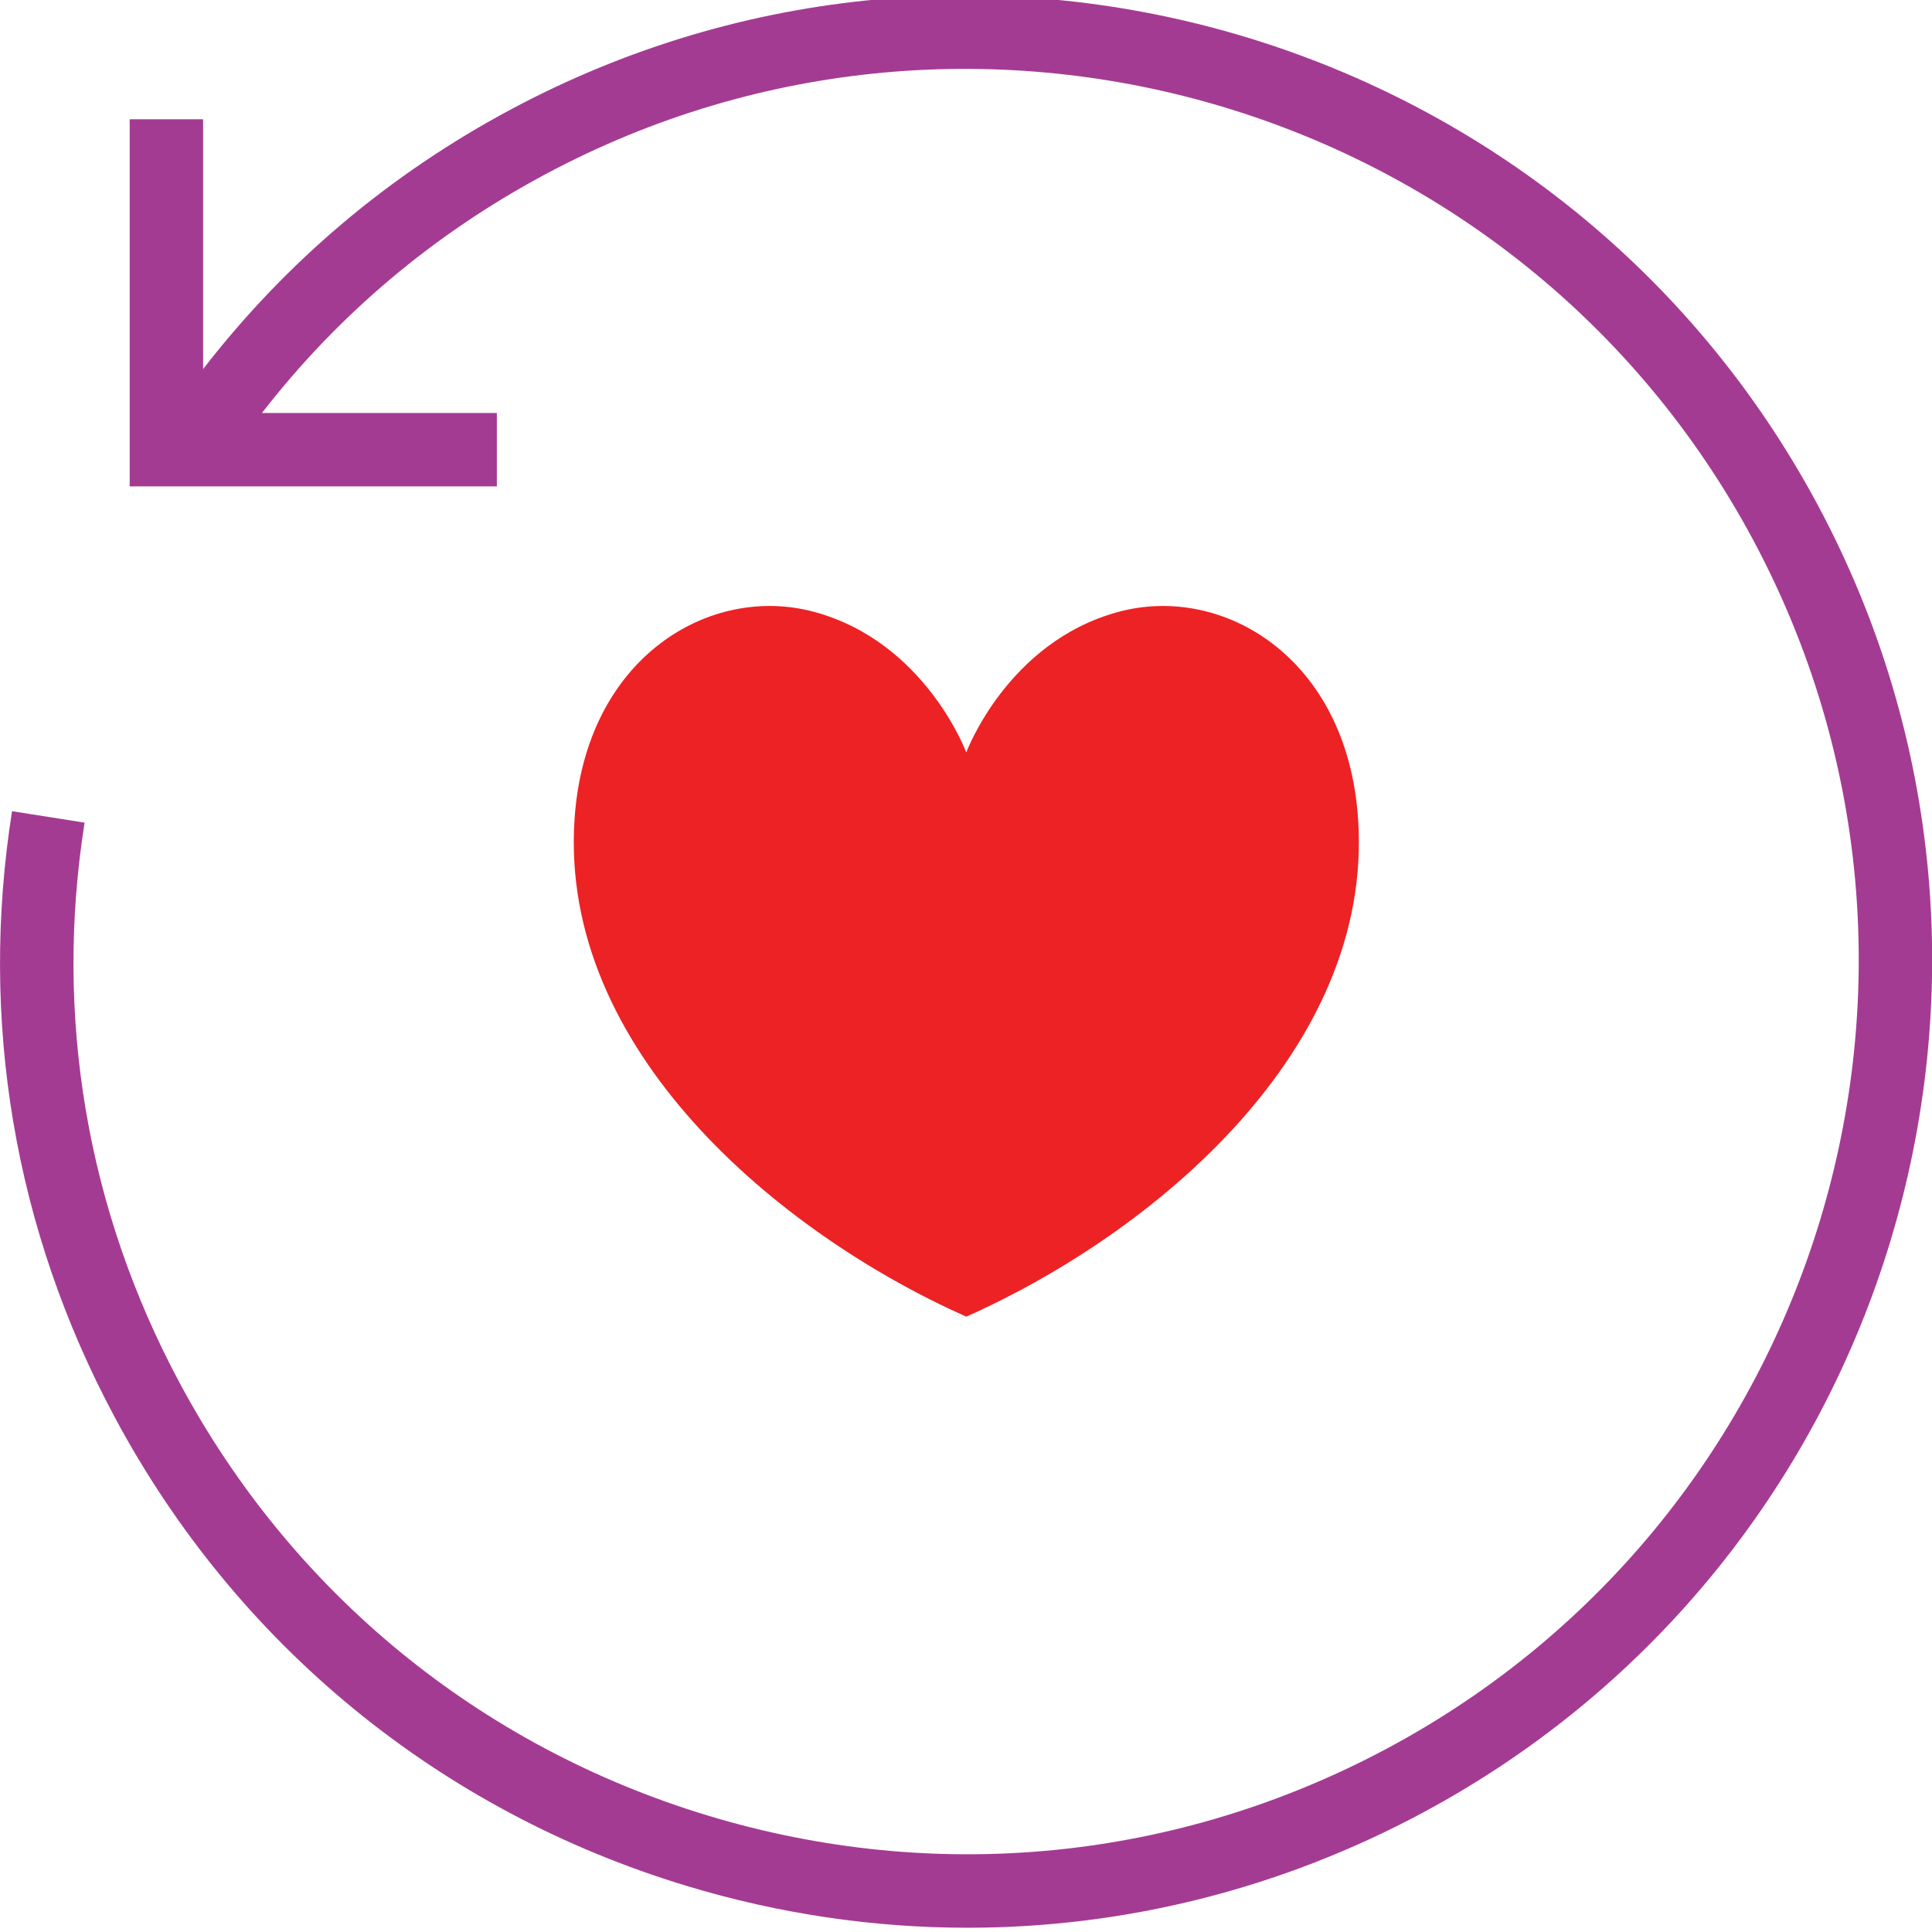
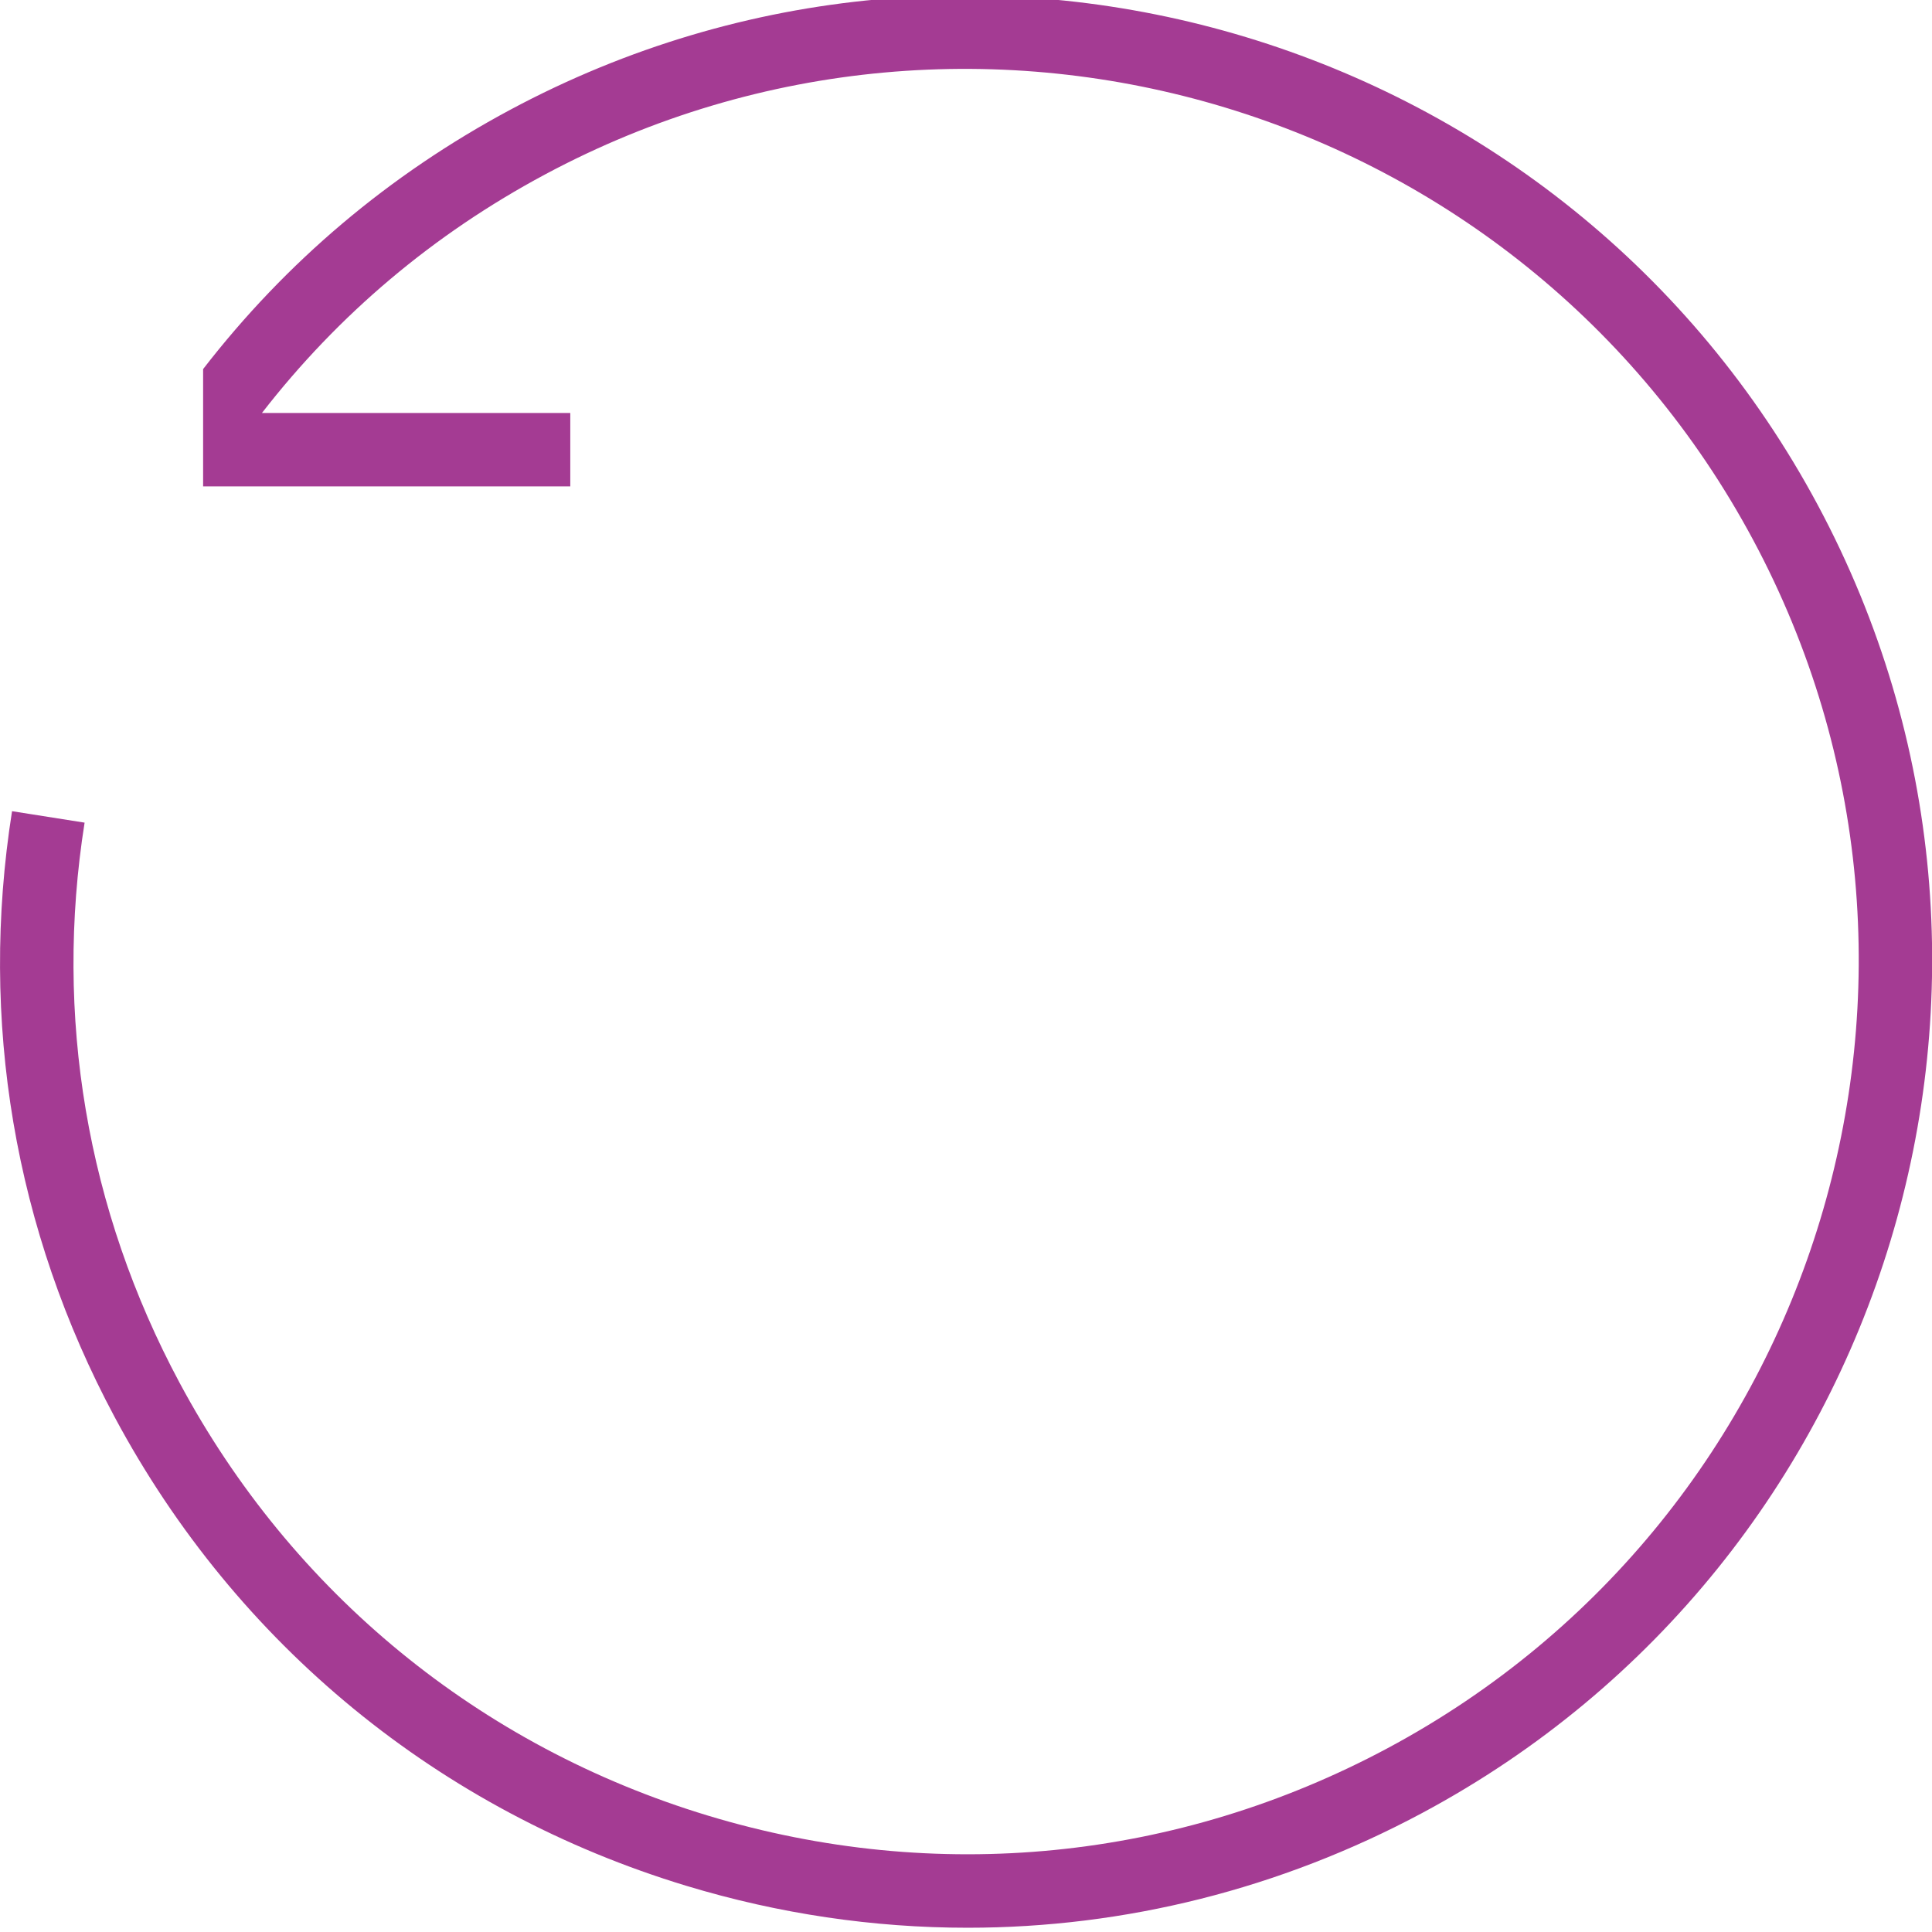
<svg xmlns="http://www.w3.org/2000/svg" version="1.1" id="Layer_1" x="0px" y="0px" width="52.619px" height="52.618px" viewBox="0 0 52.619 52.618" enable-background="new 0 0 52.619 52.618" xml:space="preserve">
  <g>
-     <path fill="#A43B93" d="M49.512,13.762C42.665,0.974,26.69-3.861,13.9,2.988c-3.302,1.768-6.109,4.143-8.368,7.064V3.248h-2v10h10   v-2H7.134c2.083-2.685,4.67-4.869,7.711-6.497c11.816-6.327,26.578-1.861,32.904,9.956c6.327,11.818,1.86,26.58-9.957,32.906   c-5.724,3.064-12.298,3.717-18.514,1.835c-6.215-1.881-11.325-6.069-14.39-11.793c-2.523-4.711-3.417-9.984-2.584-15.25   l-1.976-0.312c-0.901,5.7,0.066,11.408,2.797,16.506c3.317,6.195,8.848,10.728,15.574,12.764c2.52,0.763,5.094,1.14,7.655,1.14   c4.274,0,8.509-1.053,12.383-3.127C51.525,42.529,56.359,26.553,49.512,13.762z" />
+     <path fill="#A43B93" d="M49.512,13.762C42.665,0.974,26.69-3.861,13.9,2.988c-3.302,1.768-6.109,4.143-8.368,7.064V3.248v10h10   v-2H7.134c2.083-2.685,4.67-4.869,7.711-6.497c11.816-6.327,26.578-1.861,32.904,9.956c6.327,11.818,1.86,26.58-9.957,32.906   c-5.724,3.064-12.298,3.717-18.514,1.835c-6.215-1.881-11.325-6.069-14.39-11.793c-2.523-4.711-3.417-9.984-2.584-15.25   l-1.976-0.312c-0.901,5.7,0.066,11.408,2.797,16.506c3.317,6.195,8.848,10.728,15.574,12.764c2.52,0.763,5.094,1.14,7.655,1.14   c4.274,0,8.509-1.053,12.383-3.127C51.525,42.529,56.359,26.553,49.512,13.762z" />
  </g>
-   <path fill="#ED2224" d="M36.989,22.313c-0.293-4.425-3.708-6.419-6.535-5.646c-3.024,0.819-4.137,3.826-4.137,3.826  s-1.114-3.007-4.136-3.826c-2.829-0.773-6.239,1.221-6.533,5.646c-0.421,6.266,5.541,11.263,10.669,13.547  C31.446,33.575,37.409,28.578,36.989,22.313" />
</svg>